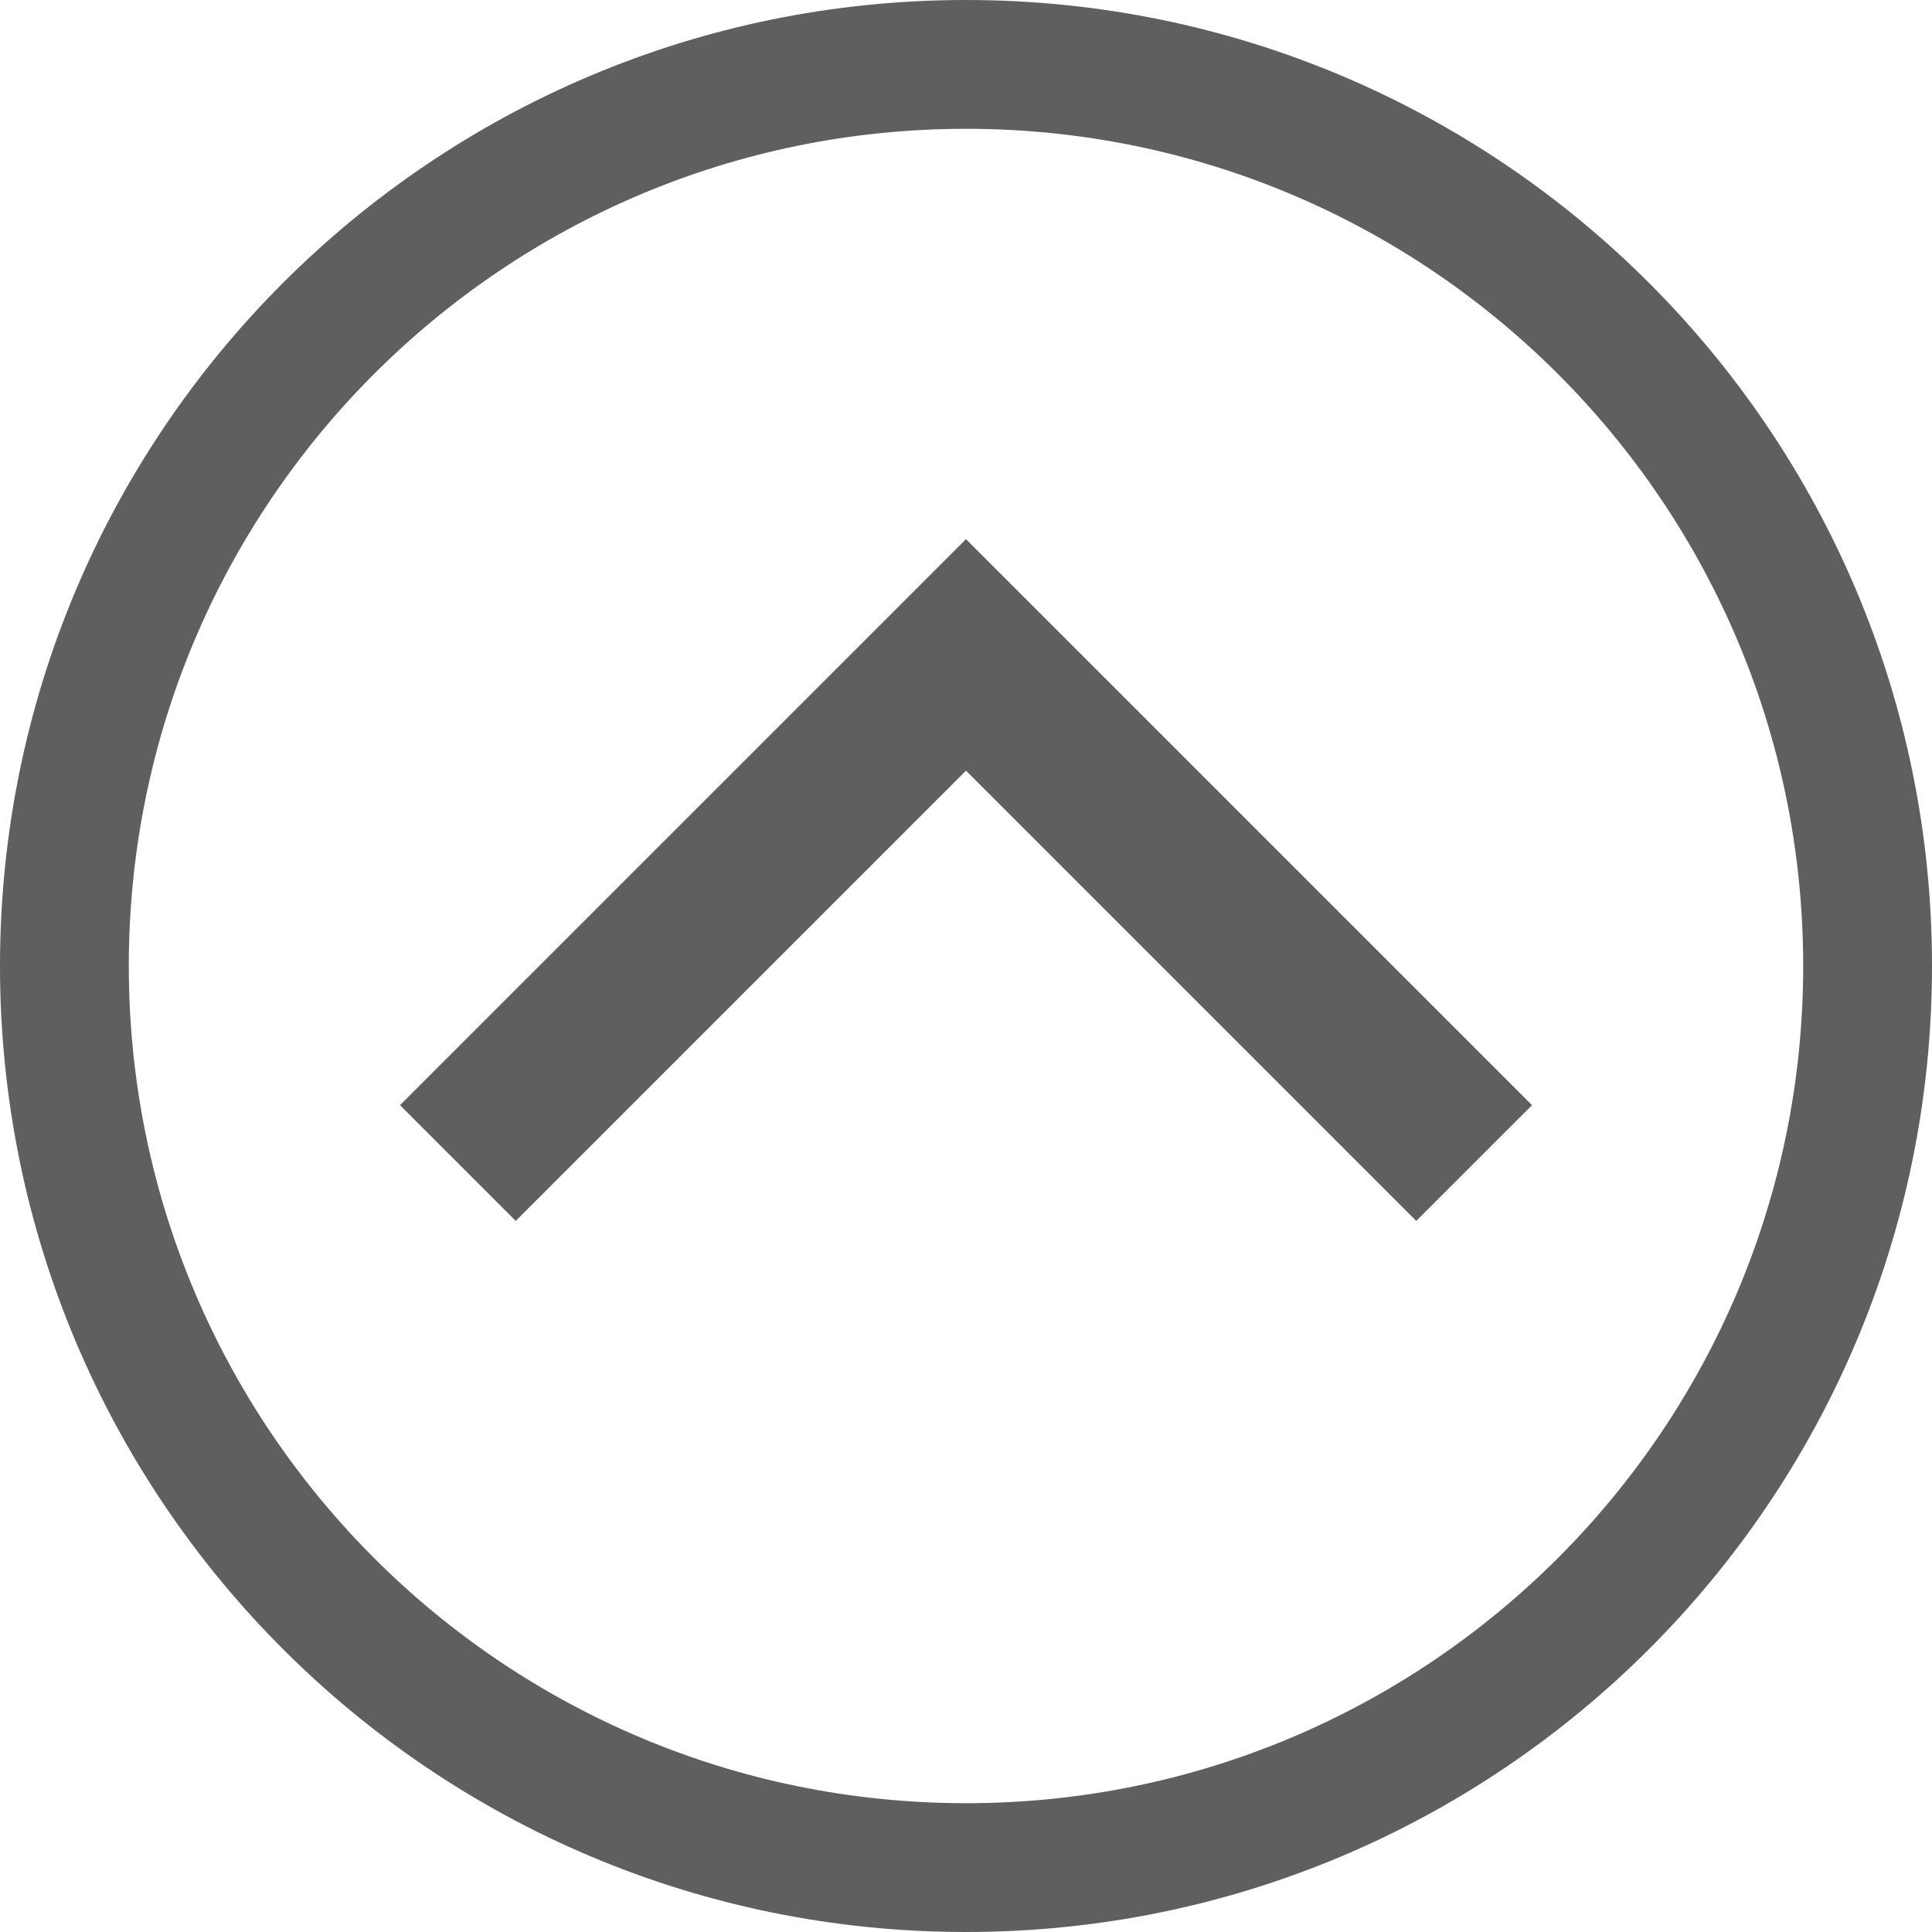
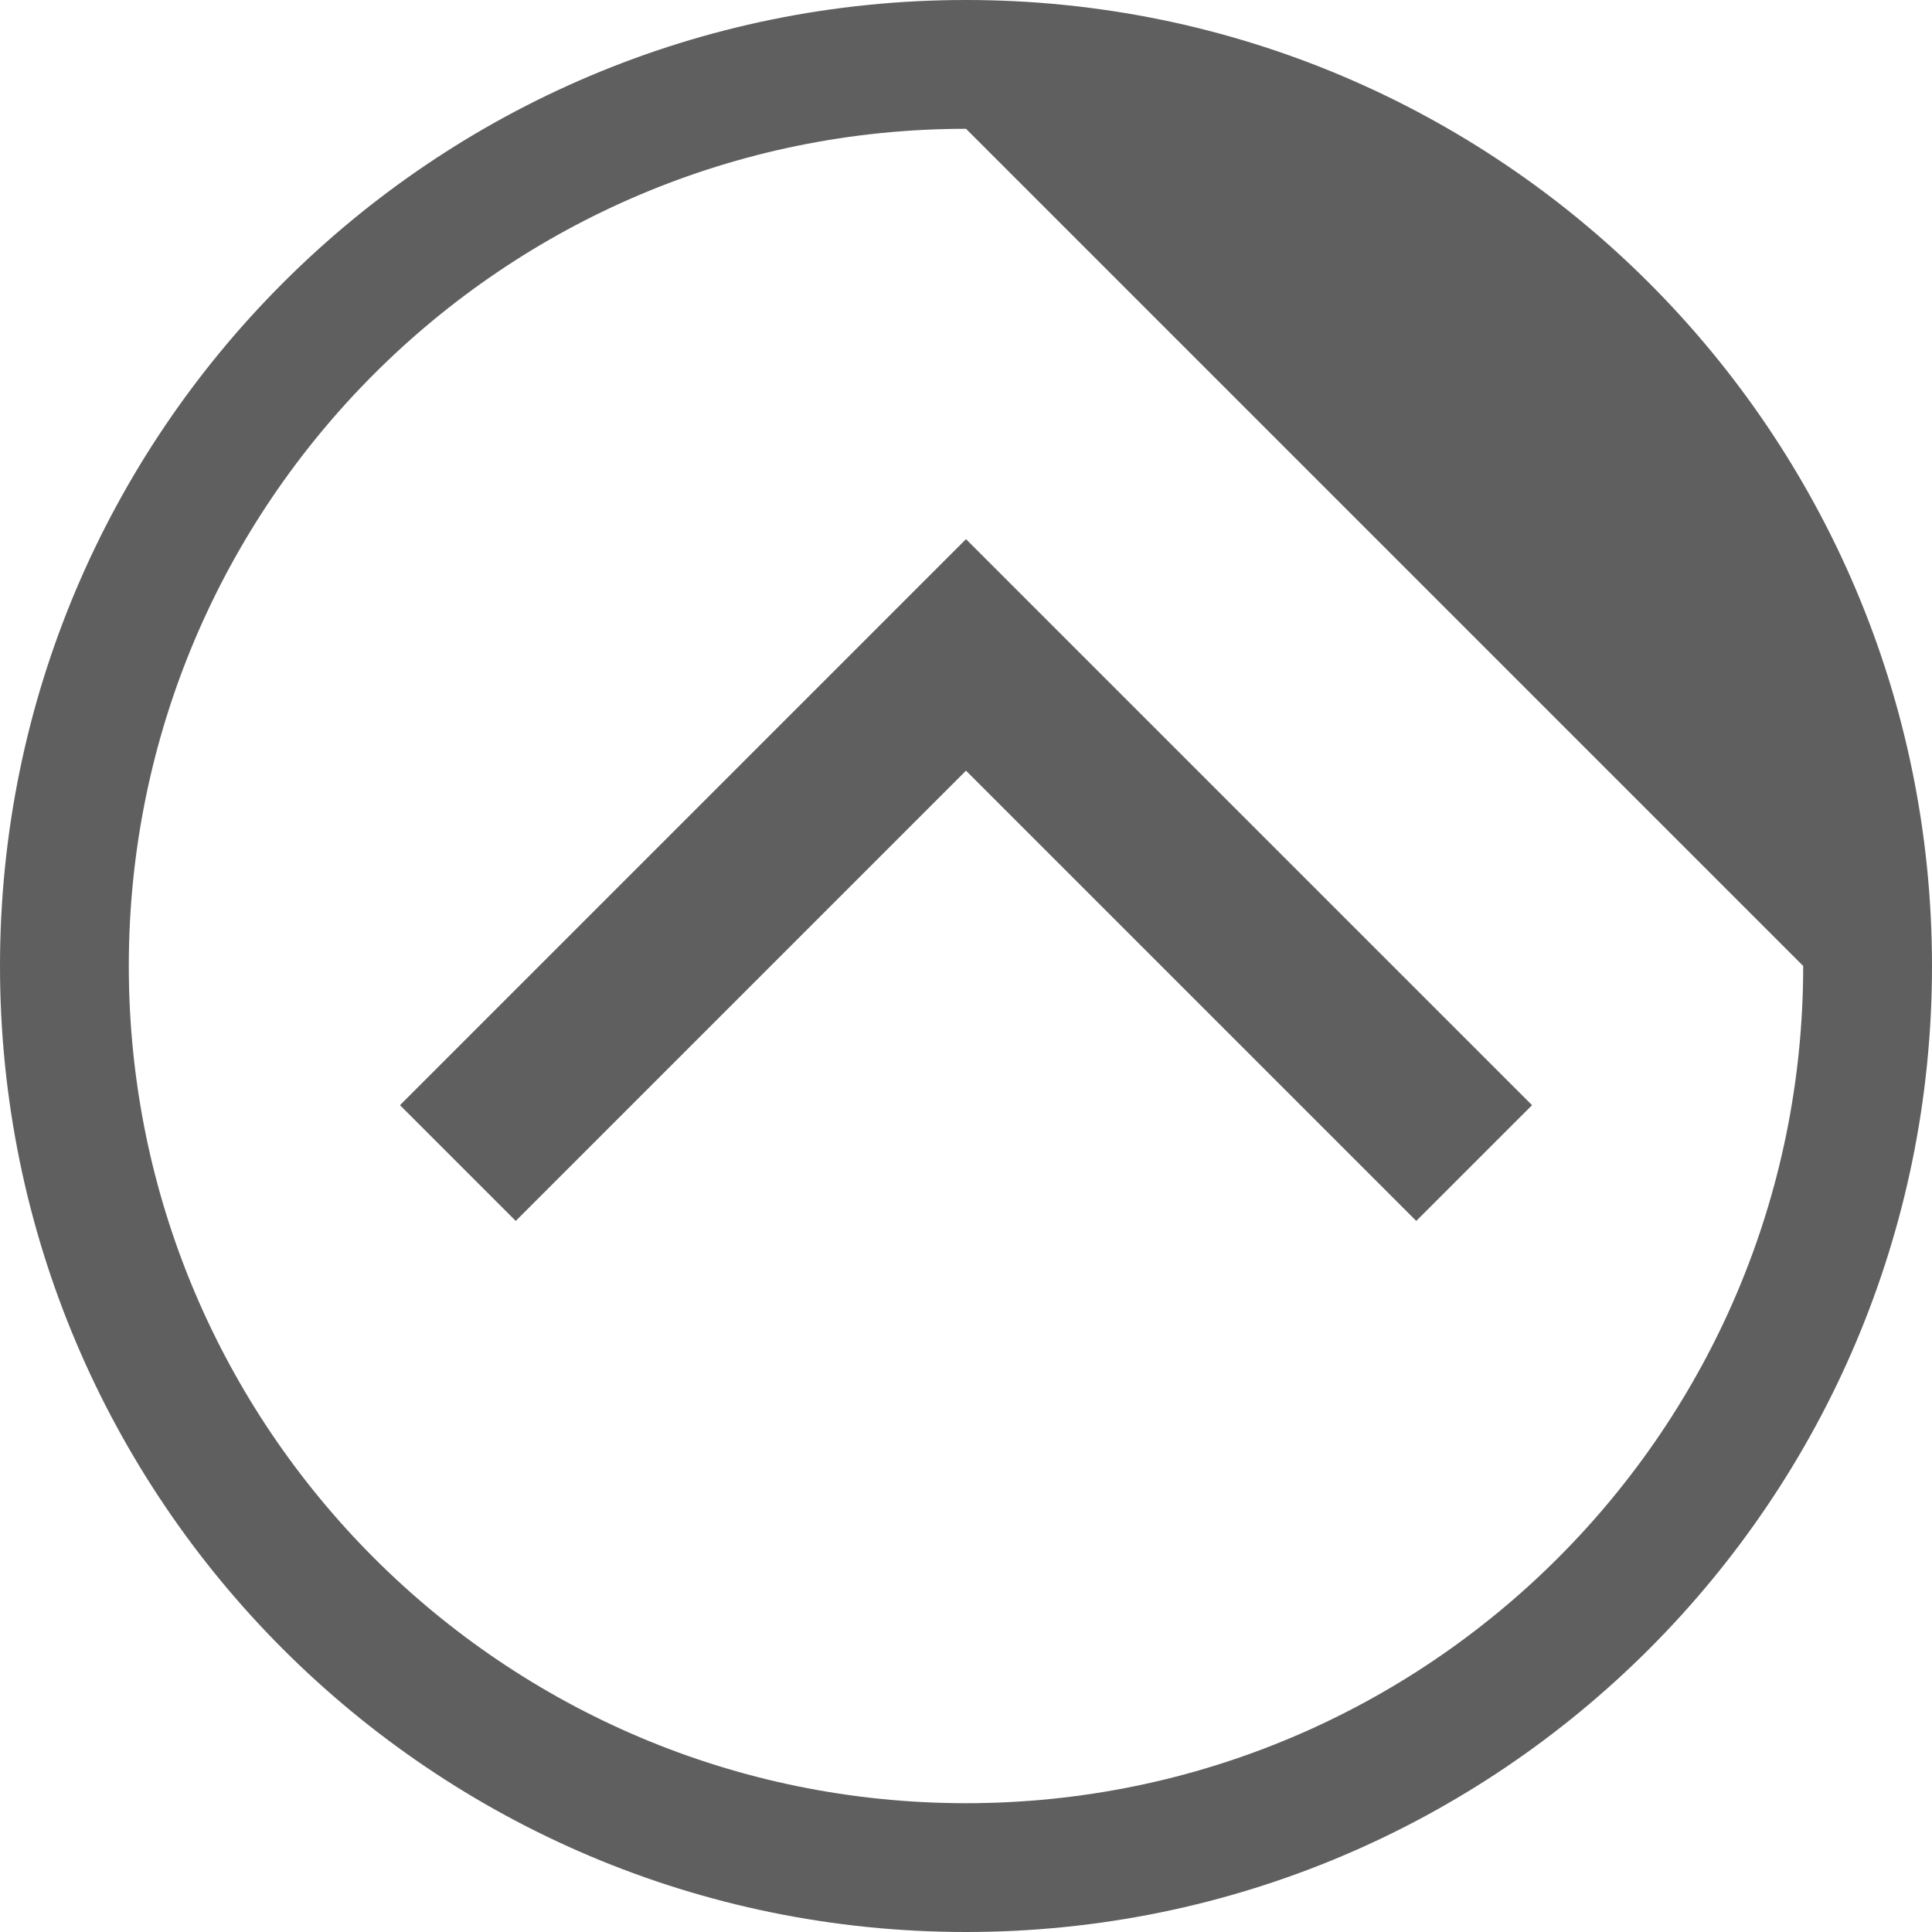
<svg xmlns="http://www.w3.org/2000/svg" width="60" height="60" viewBox="0 0 60 60" fill="none">
-   <path fill-rule="evenodd" clip-rule="evenodd" d="M56 30C56 44.359 44.359 56 30 56C15.641 56 4 44.359 4 30C4 15.641 15.641 4 30 4C44.359 4 56 15.641 56 30ZM0 30C3.8147e-06 13.431 13.431 -2.62268e-06 30 0C46.569 1.44847e-06 60 13.431 60 30C60 46.569 46.569 60 30 60C13.431 60 0 46.569 0 30ZM47.579 34.322L30 16.744L12.422 34.322L16.017 37.917L30 23.934L43.983 37.917L47.579 34.322Z" fill="#5F5F5F" />
+   <path fill-rule="evenodd" clip-rule="evenodd" d="M56 30C56 44.359 44.359 56 30 56C15.641 56 4 44.359 4 30C4 15.641 15.641 4 30 4ZM0 30C3.8147e-06 13.431 13.431 -2.62268e-06 30 0C46.569 1.44847e-06 60 13.431 60 30C60 46.569 46.569 60 30 60C13.431 60 0 46.569 0 30ZM47.579 34.322L30 16.744L12.422 34.322L16.017 37.917L30 23.934L43.983 37.917L47.579 34.322Z" fill="#5F5F5F" />
</svg>